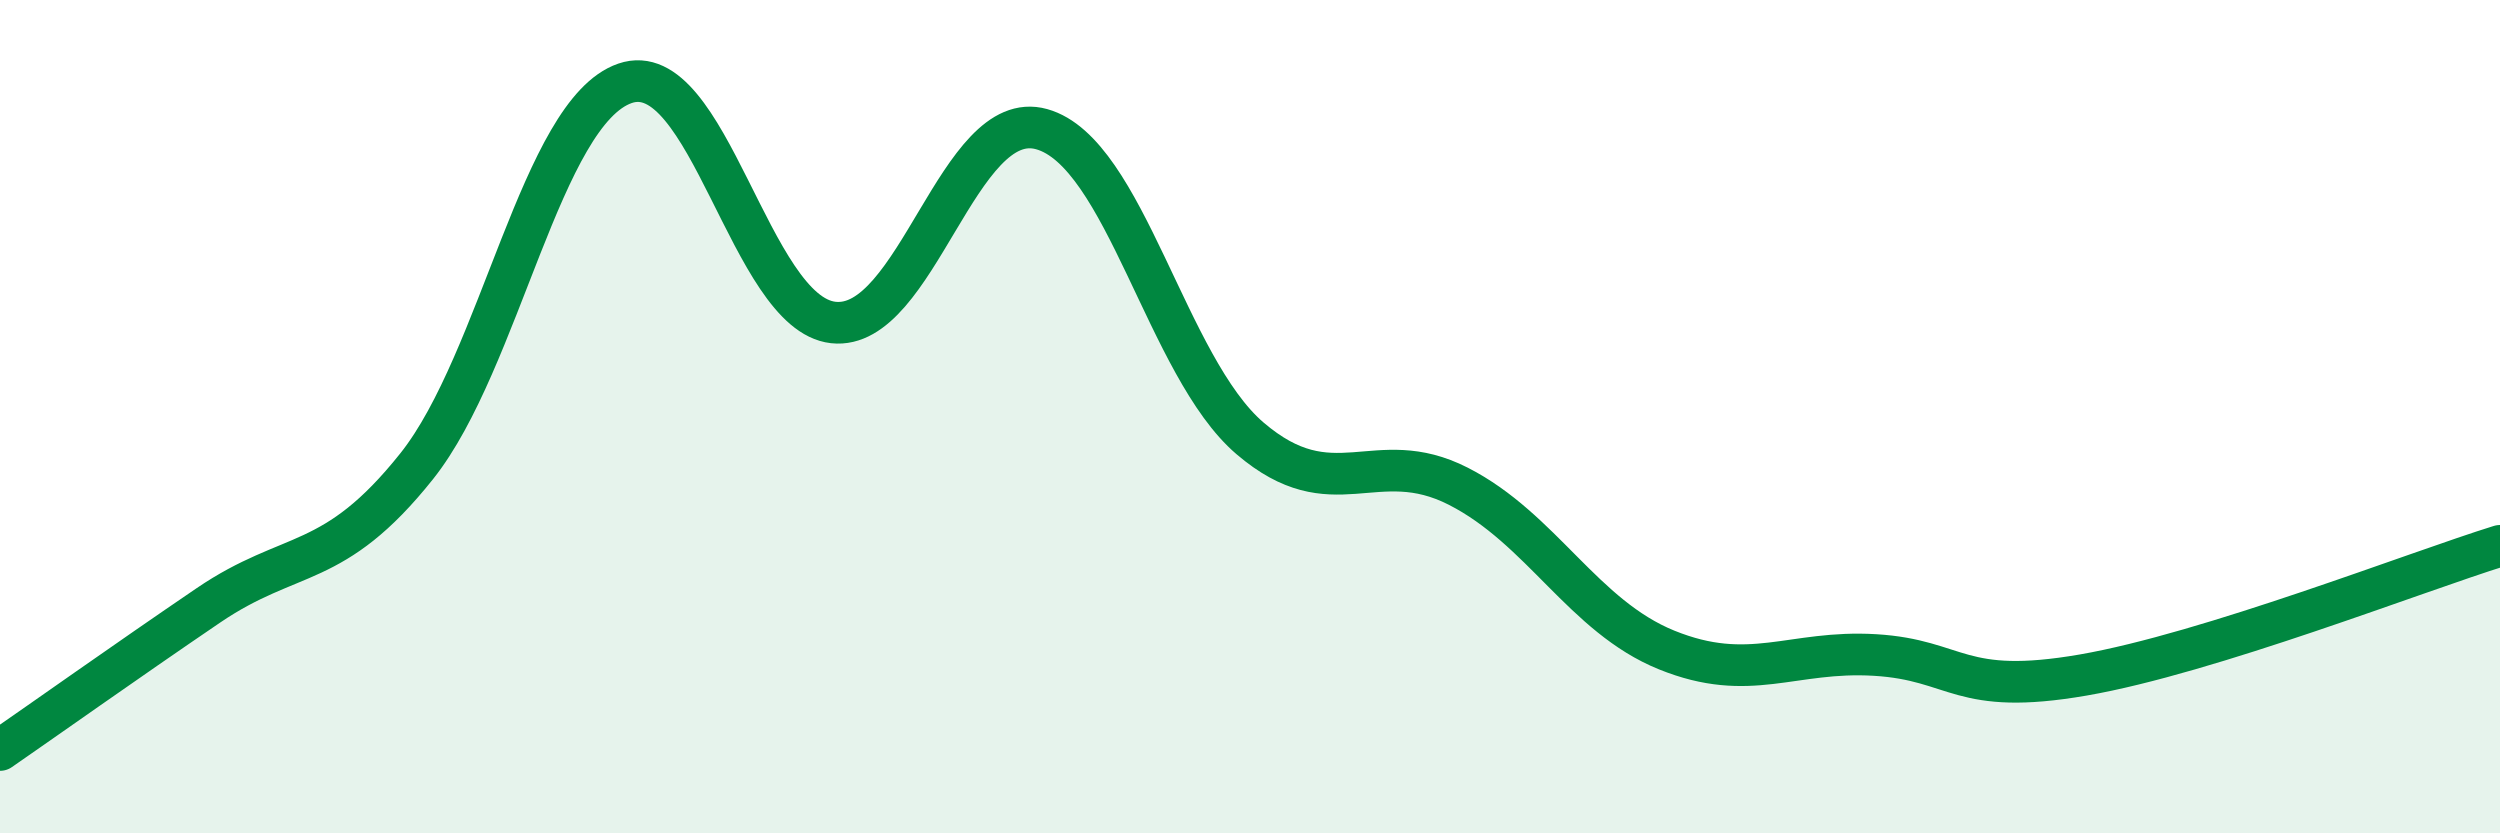
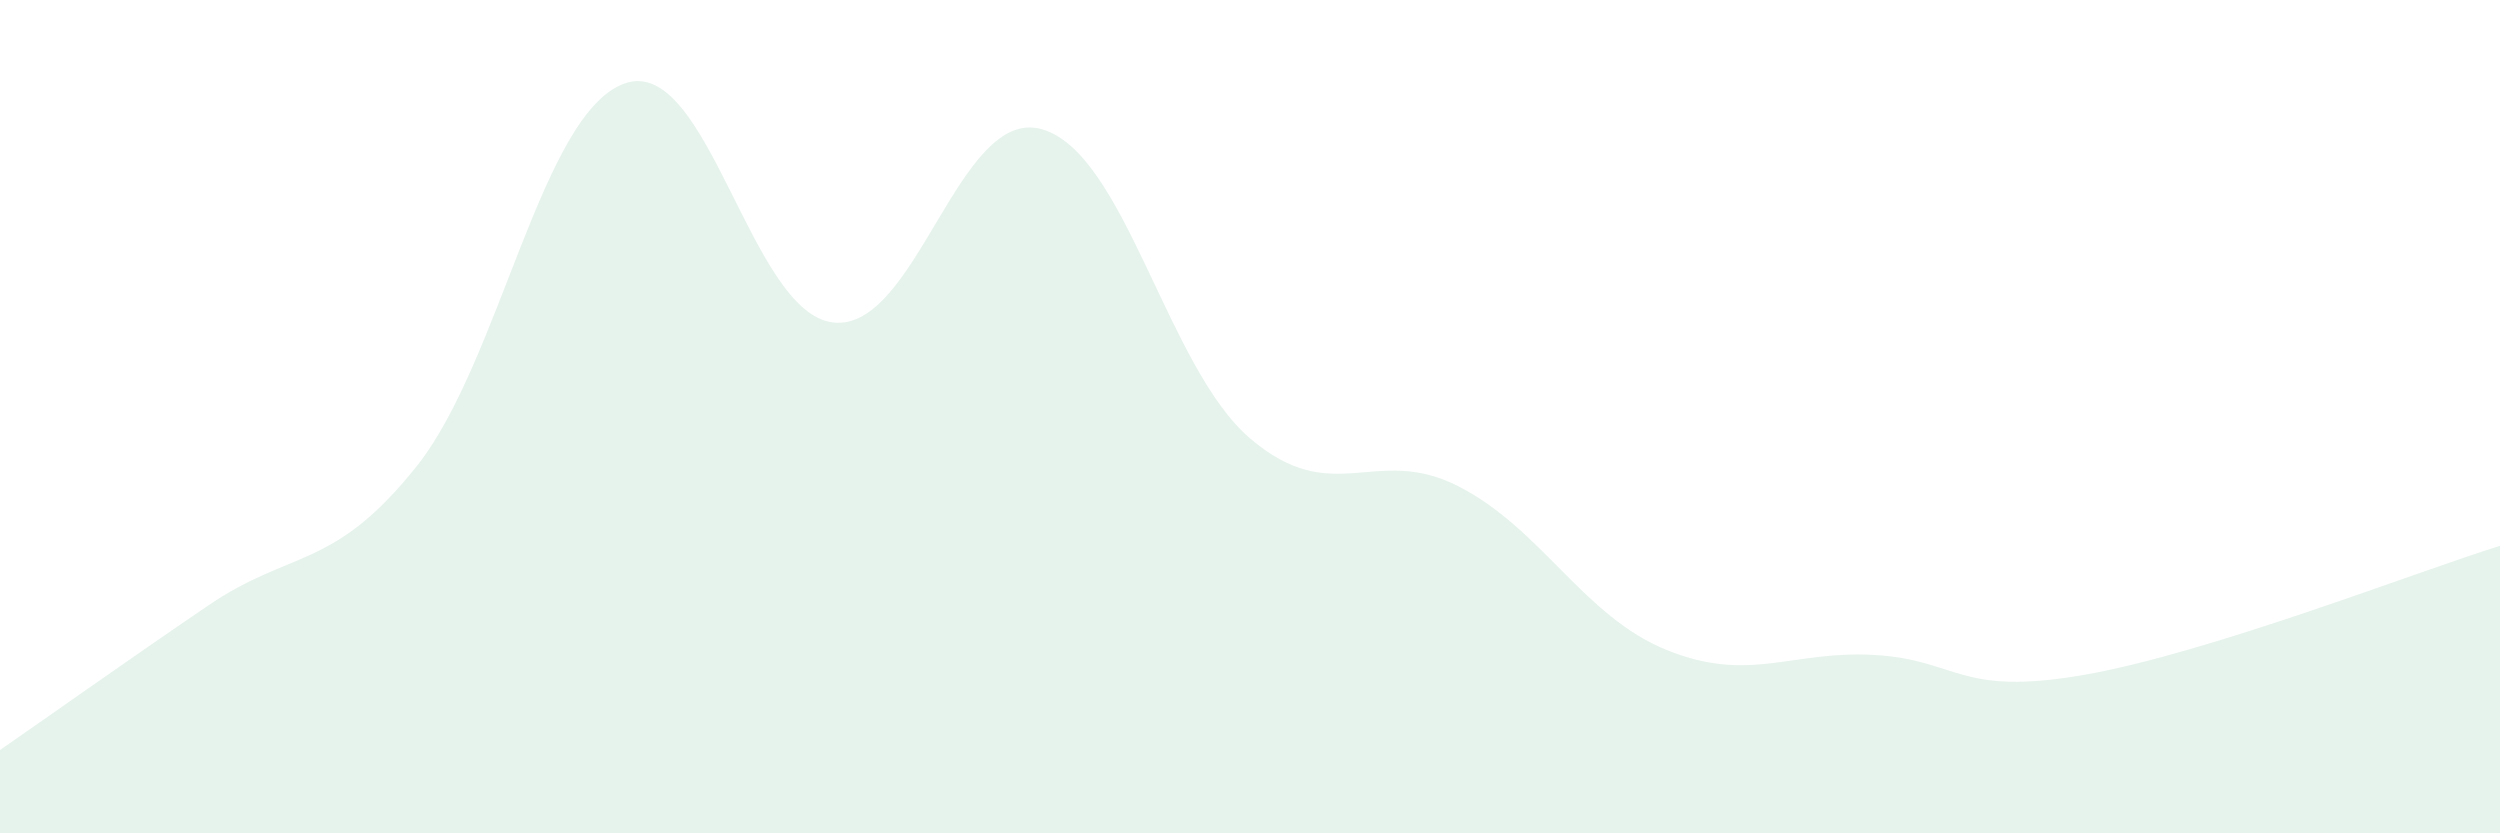
<svg xmlns="http://www.w3.org/2000/svg" width="60" height="20" viewBox="0 0 60 20">
  <path d="M 0,18 C 1,17.31 3,15.89 5,14.53 C 7,13.17 8,13.7 10,11.19 C 12,8.68 13,2.69 15,2 C 17,1.31 18,7.52 20,7.74 C 22,7.96 23,2.54 25,3.1 C 27,3.66 28,8.81 30,10.52 C 32,12.23 33,10.65 35,11.67 C 37,12.69 38,14.79 40,15.6 C 42,16.41 43,15.6 45,15.72 C 47,15.84 47,16.72 50,16.2 C 53,15.68 58,13.72 60,13.1L60 20L0 20Z" fill="#008740" opacity="0.1" stroke-linecap="round" stroke-linejoin="round" />
-   <path d="M 0,18 C 1,17.31 3,15.89 5,14.53 C 7,13.17 8,13.7 10,11.19 C 12,8.68 13,2.69 15,2 C 17,1.31 18,7.52 20,7.74 C 22,7.96 23,2.54 25,3.1 C 27,3.66 28,8.81 30,10.52 C 32,12.23 33,10.65 35,11.67 C 37,12.69 38,14.79 40,15.6 C 42,16.41 43,15.6 45,15.72 C 47,15.84 47,16.72 50,16.2 C 53,15.68 58,13.72 60,13.1" stroke="#008740" stroke-width="1" fill="none" stroke-linecap="round" stroke-linejoin="round" />
</svg>